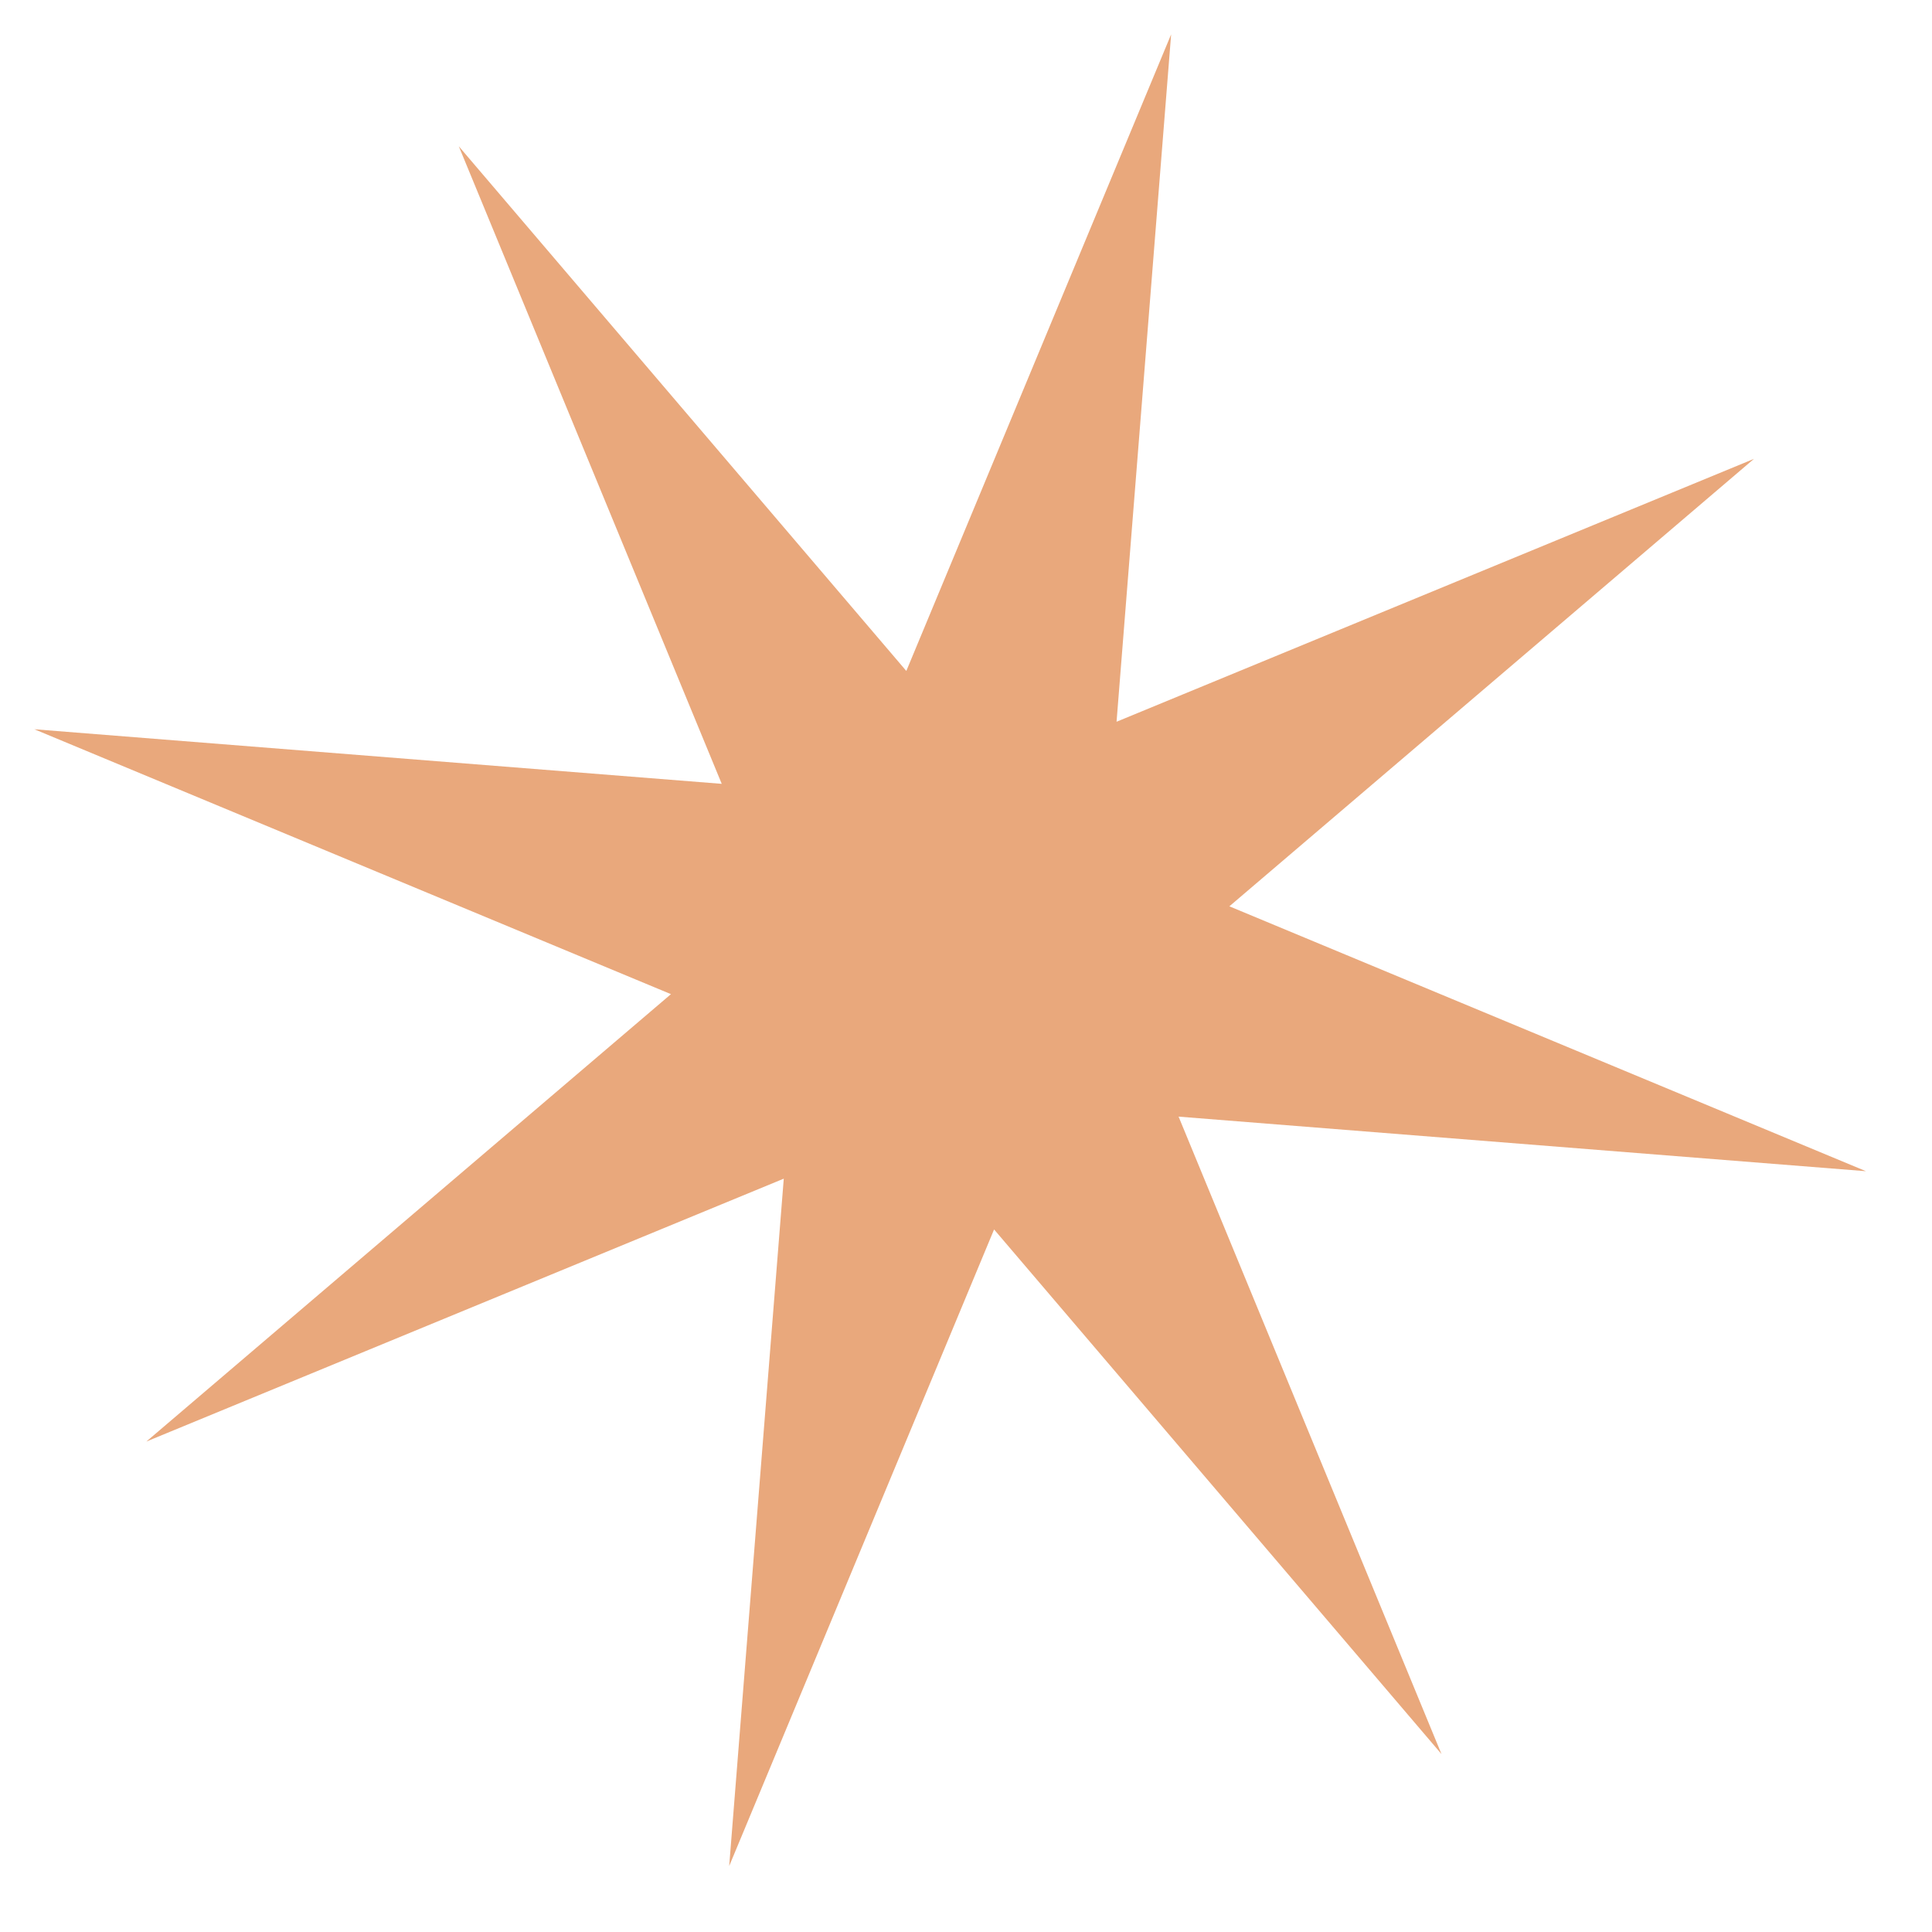
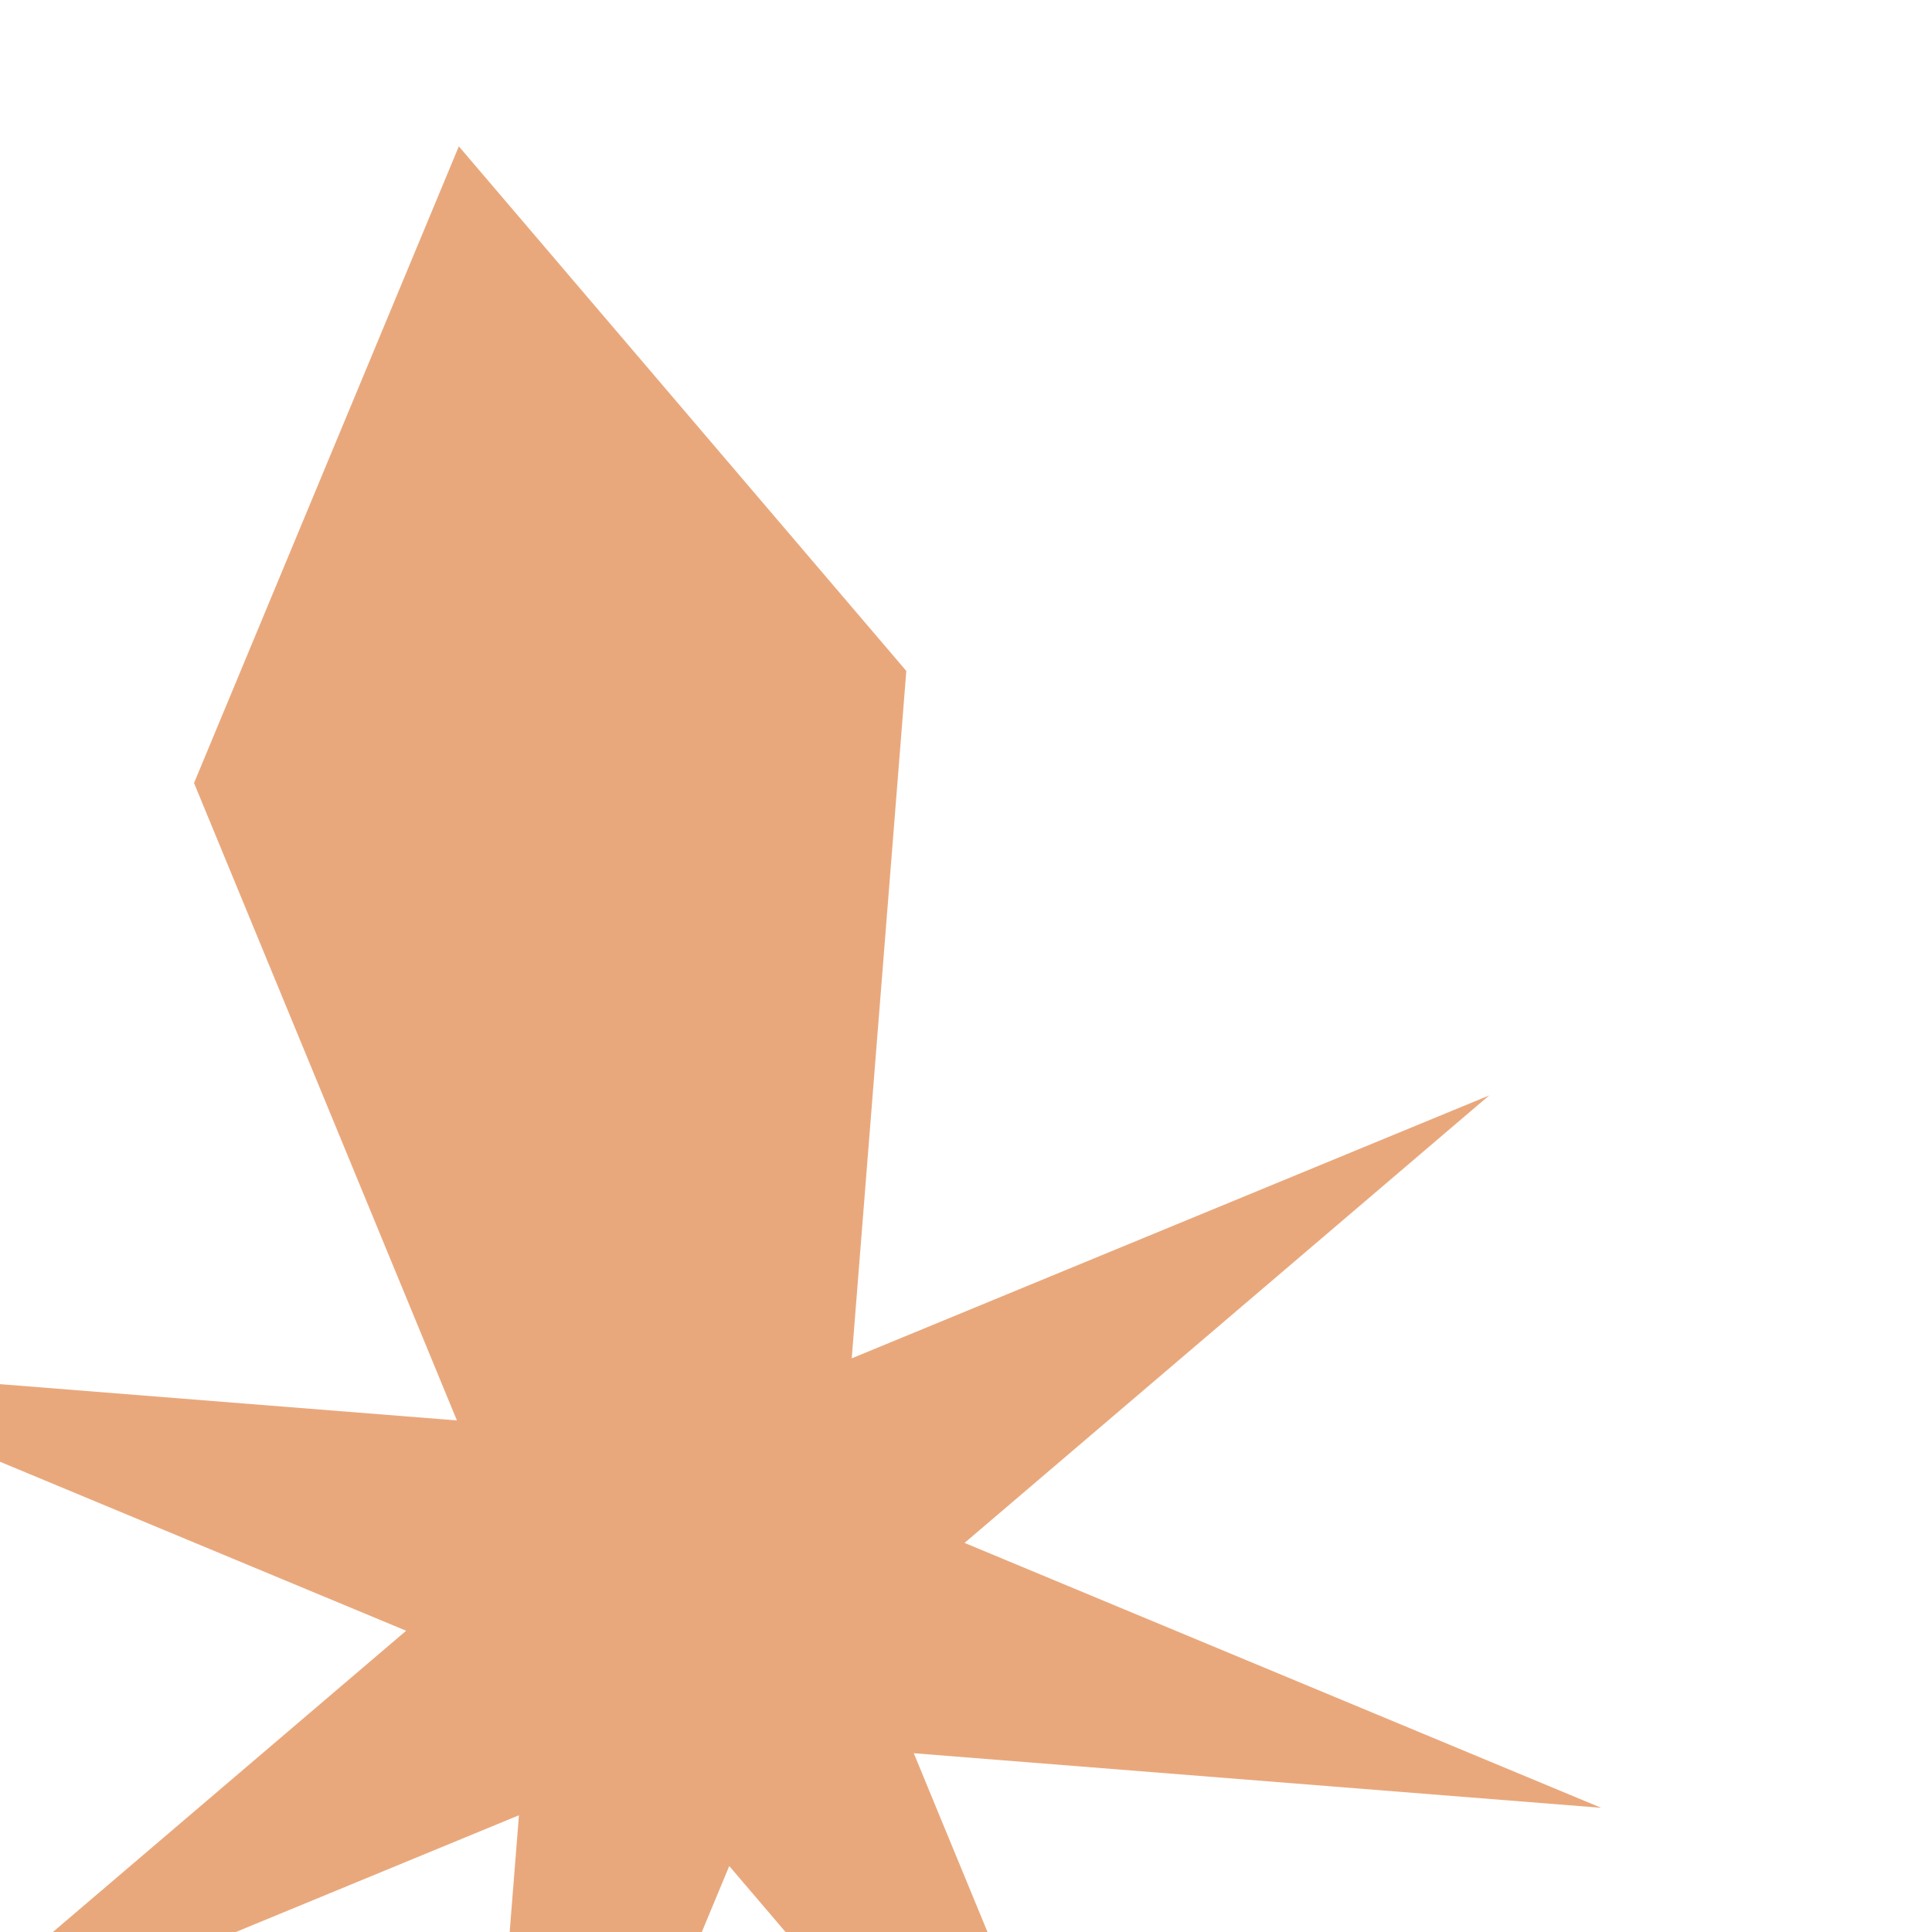
<svg xmlns="http://www.w3.org/2000/svg" fill="none" width="28" height="28" viewBox="0 0 28 28">
-   <path fill="#E9A87C" d="m6.65 2.121 6.485 7.603L16.973.498l-.791 9.962 9.238-3.81-7.603 6.485 9.226 3.839-9.962-.791 3.81 9.238-6.484-7.603-3.839 9.226.791-9.962-9.238 3.81 7.603-6.484-9.226-3.839 9.962.791-3.81-9.238Z" />
+   <path fill="#E9A87C" d="m6.65 2.121 6.485 7.603l-.791 9.962 9.238-3.81-7.603 6.485 9.226 3.839-9.962-.791 3.81 9.238-6.484-7.603-3.839 9.226.791-9.962-9.238 3.81 7.603-6.484-9.226-3.839 9.962.791-3.81-9.238Z" />
</svg>